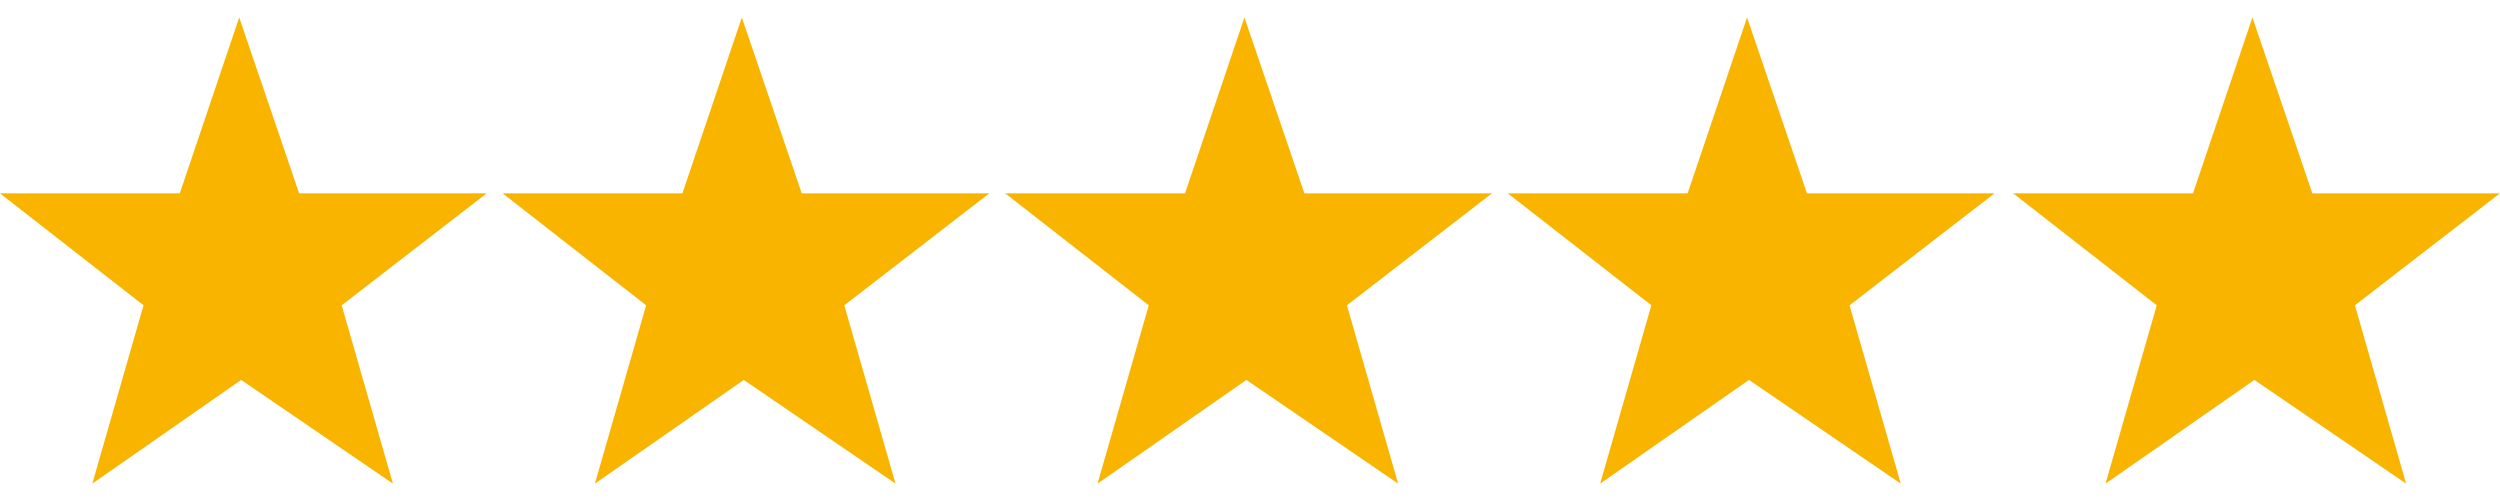
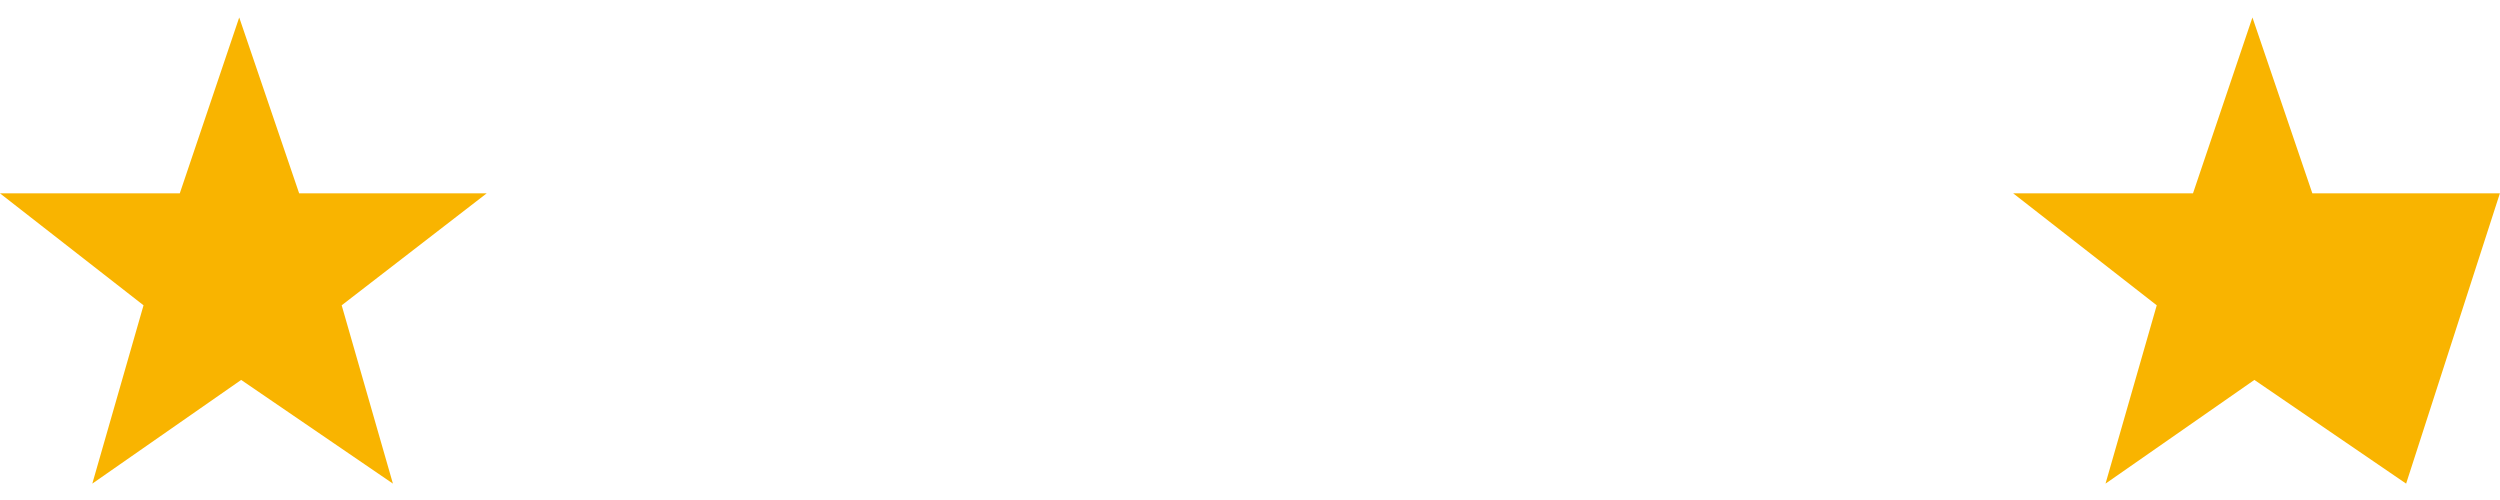
<svg xmlns="http://www.w3.org/2000/svg" width="1000" zoomAndPan="magnify" viewBox="0 0 750 150" height="200" preserveAspectRatio="xMidYMid meet" version="1.2">
  <defs>
    <clipPath id="9fab833e52">
-       <path d="M 452 5 L 599 5 L 599 145.688 L 452 145.688 Z M 452 5 " />
-     </clipPath>
+       </clipPath>
    <clipPath id="d65a4eb066">
      <path d="M 603 5 L 750 5 L 750 145.688 L 603 145.688 Z M 603 5 " />
    </clipPath>
    <clipPath id="4306673d4c">
-       <path d="M 301 5 L 448 5 L 448 145.688 L 301 145.688 Z M 301 5 " />
-     </clipPath>
+       </clipPath>
    <clipPath id="ad4298cfed">
      <path d="M 150 5 L 297 5 L 297 145.688 L 150 145.688 Z M 150 5 " />
    </clipPath>
    <clipPath id="f2e00dd817">
      <path d="M 0 5 L 146 5 L 146 145.688 L 0 145.688 Z M 0 5 " />
    </clipPath>
  </defs>
  <g id="ecd1fa936f">
    <g clip-rule="nonzero" clip-path="url(#9fab833e52)">
      <path style=" stroke:none;fill-rule:nonzero;fill:#f9b400;fill-opacity:1;" d="M 506.289 58.008 L 452.352 58.008 L 495.414 91.59 L 480.043 145.086 L 524.699 113.977 L 570.227 145.086 L 554.859 91.59 L 598.352 58.008 L 542.098 58.008 L 524.121 5.238 Z M 506.289 58.008 " />
    </g>
    <g clip-rule="nonzero" clip-path="url(#d65a4eb066)">
-       <path style=" stroke:none;fill-rule:nonzero;fill:#f9b400;fill-opacity:1;" d="M 657.898 58.008 L 603.965 58.008 L 647.023 91.59 L 631.656 145.086 L 676.312 113.977 L 721.836 145.086 L 706.469 91.59 L 749.961 58.008 L 693.707 58.008 L 675.73 5.238 Z M 657.898 58.008 " />
+       <path style=" stroke:none;fill-rule:nonzero;fill:#f9b400;fill-opacity:1;" d="M 657.898 58.008 L 603.965 58.008 L 647.023 91.59 L 631.656 145.086 L 676.312 113.977 L 721.836 145.086 L 749.961 58.008 L 693.707 58.008 L 675.73 5.238 Z M 657.898 58.008 " />
    </g>
    <g clip-rule="nonzero" clip-path="url(#4306673d4c)">
      <path style=" stroke:none;fill-rule:nonzero;fill:#f9b400;fill-opacity:1;" d="M 355.504 58.008 L 301.57 58.008 L 344.629 91.59 L 329.262 145.086 L 373.918 113.977 L 419.441 145.086 L 404.074 91.59 L 447.57 58.008 L 391.316 58.008 L 373.336 5.238 Z M 355.504 58.008 " />
    </g>
    <g clip-rule="nonzero" clip-path="url(#ad4298cfed)">
-       <path style=" stroke:none;fill-rule:nonzero;fill:#f9b400;fill-opacity:1;" d="M 204.719 58.008 L 150.785 58.008 L 193.844 91.59 L 178.477 145.086 L 223.133 113.977 L 268.656 145.086 L 253.289 91.59 L 296.781 58.008 L 240.527 58.008 L 222.551 5.238 Z M 204.719 58.008 " />
-     </g>
+       </g>
    <g clip-rule="nonzero" clip-path="url(#f2e00dd817)">
      <path style=" stroke:none;fill-rule:nonzero;fill:#f9b400;fill-opacity:1;" d="M 53.934 58.008 L 0 58.008 L 43.059 91.59 L 27.691 145.086 L 72.348 113.977 L 117.875 145.086 L 102.504 91.59 L 146 58.008 L 89.746 58.008 L 71.766 5.238 Z M 53.934 58.008 " />
    </g>
  </g>
</svg>